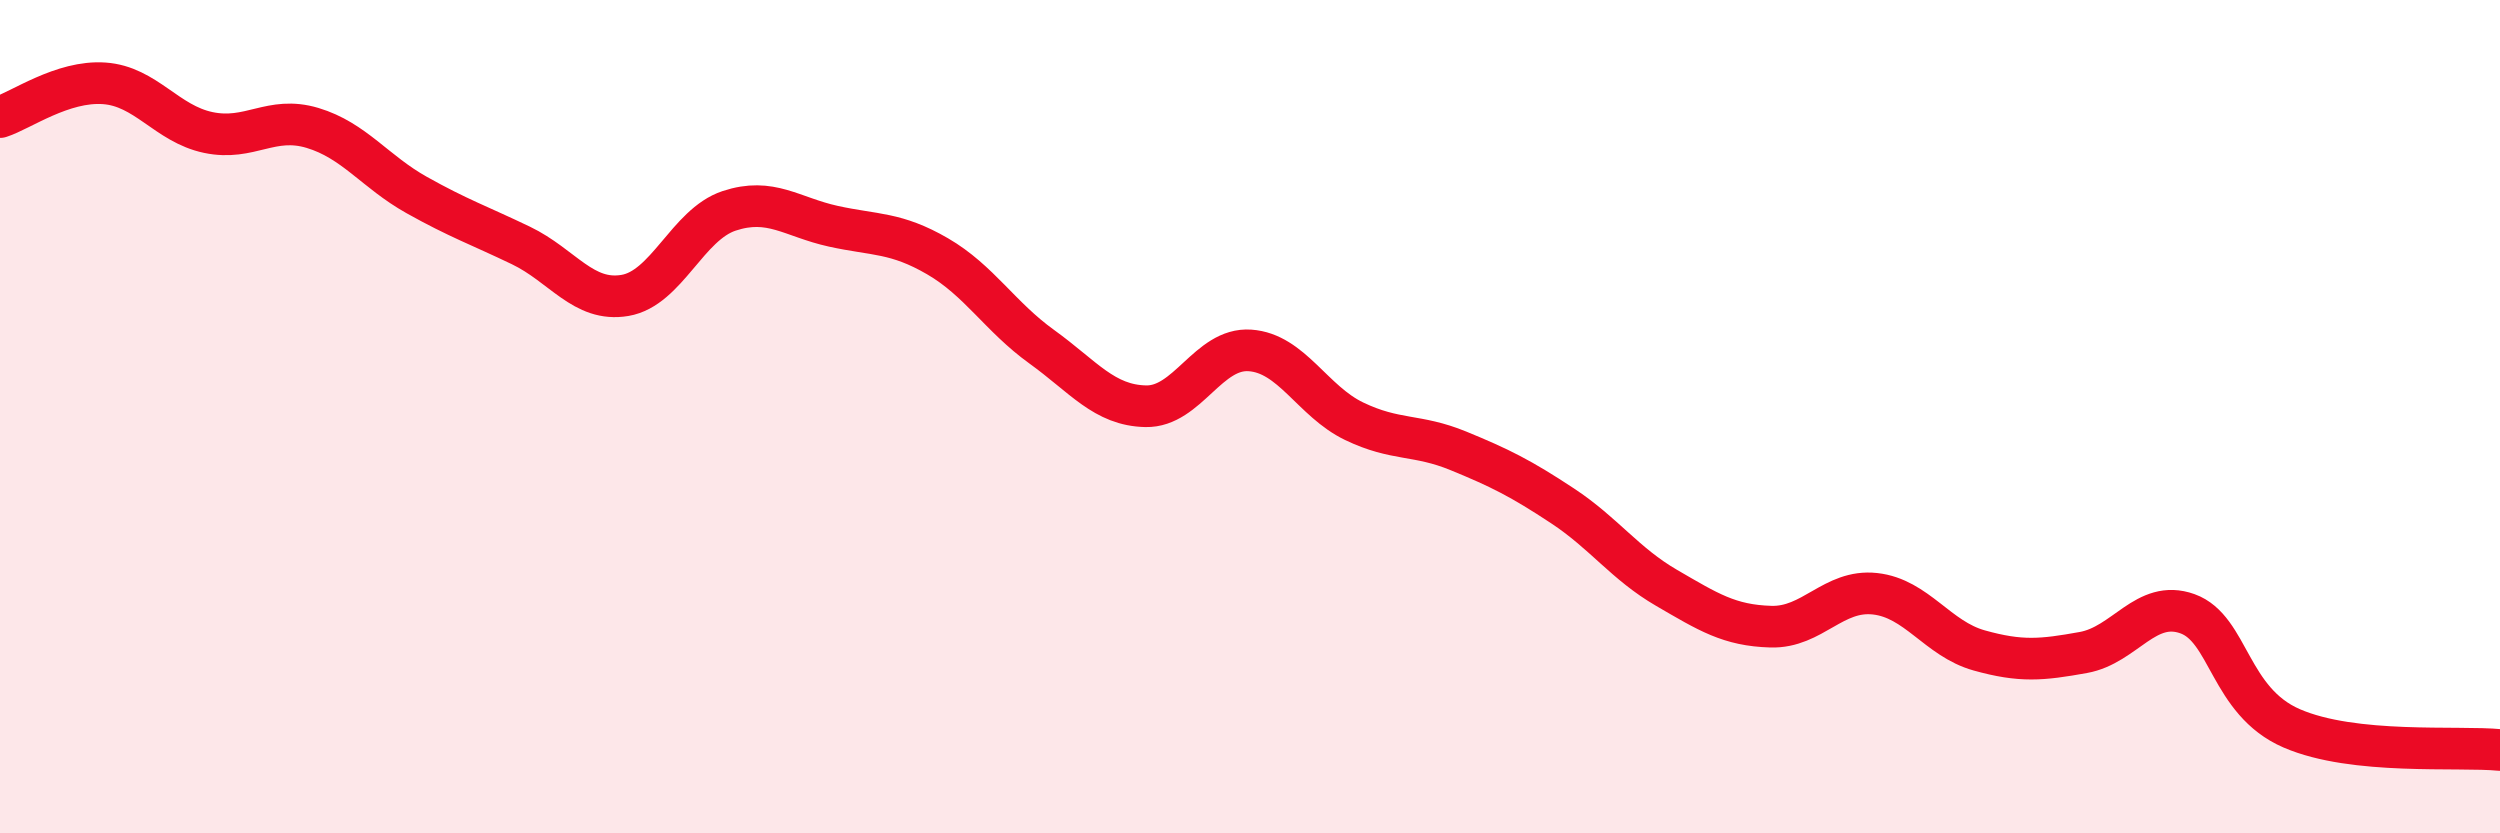
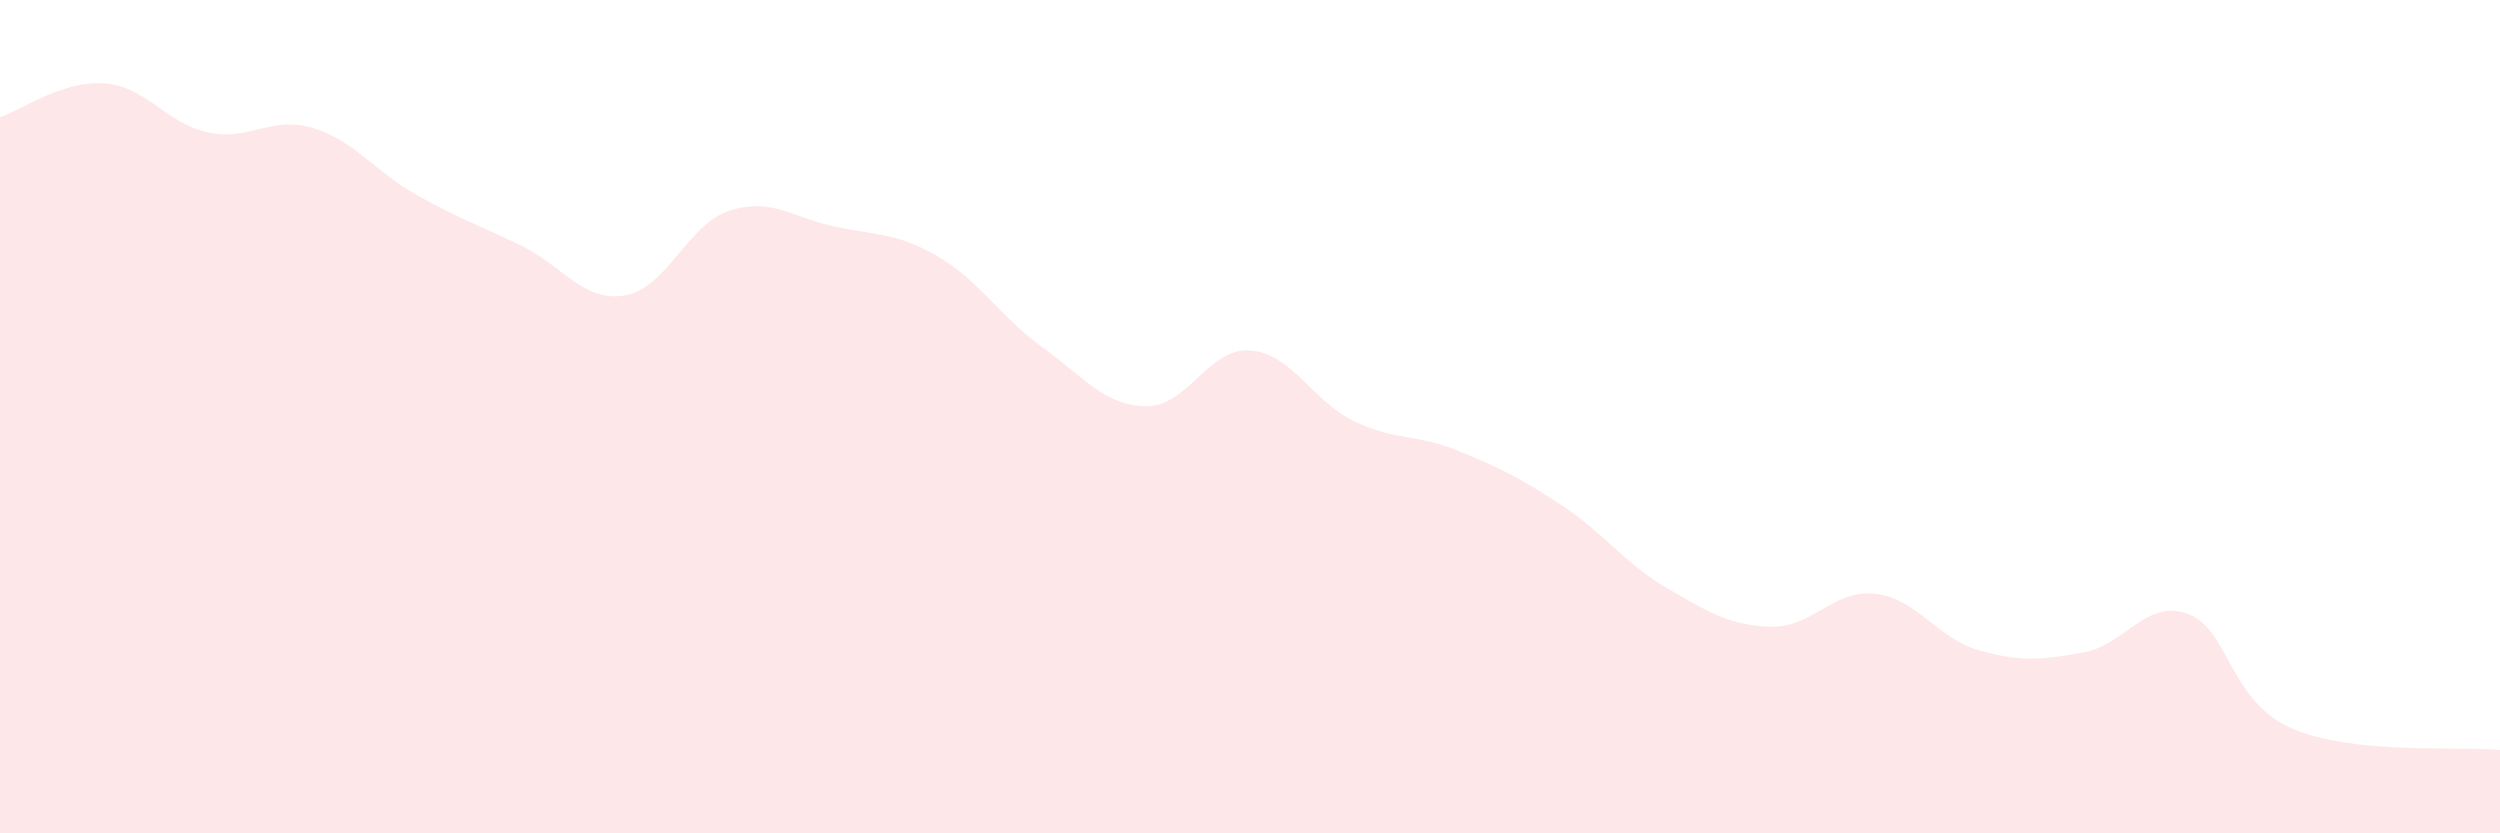
<svg xmlns="http://www.w3.org/2000/svg" width="60" height="20" viewBox="0 0 60 20">
  <path d="M 0,2.81 C 0.5,2.65 1.5,1.93 2.5,2 C 3.5,2.07 4,2.97 5,3.18 C 6,3.39 6.5,2.77 7.5,3.07 C 8.5,3.37 9,4.12 10,4.68 C 11,5.24 11.5,5.41 12.5,5.89 C 13.5,6.37 14,7.26 15,7.09 C 16,6.92 16.5,5.39 17.5,5.06 C 18.5,4.73 19,5.21 20,5.43 C 21,5.65 21.5,5.57 22.5,6.15 C 23.5,6.73 24,7.6 25,8.32 C 26,9.04 26.5,9.73 27.5,9.75 C 28.5,9.77 29,8.34 30,8.41 C 31,8.48 31.5,9.63 32.5,10.11 C 33.5,10.59 34,10.41 35,10.82 C 36,11.23 36.5,11.48 37.5,12.14 C 38.5,12.8 39,13.53 40,14.11 C 41,14.69 41.5,15.01 42.5,15.04 C 43.5,15.07 44,14.14 45,14.25 C 46,14.36 46.5,15.33 47.5,15.61 C 48.5,15.89 49,15.84 50,15.66 C 51,15.48 51.5,14.37 52.5,14.73 C 53.5,15.09 53.5,16.83 55,17.48 C 56.5,18.13 59,17.9 60,18L60 20L0 20Z" fill="#EB0A25" opacity="0.1" stroke-linecap="round" stroke-linejoin="round" />
-   <path d="M 0,2.81 C 0.5,2.65 1.5,1.93 2.5,2 C 3.5,2.07 4,2.97 5,3.18 C 6,3.39 6.5,2.77 7.5,3.07 C 8.5,3.37 9,4.12 10,4.68 C 11,5.24 11.5,5.41 12.5,5.89 C 13.5,6.37 14,7.26 15,7.09 C 16,6.92 16.5,5.39 17.5,5.06 C 18.5,4.73 19,5.21 20,5.43 C 21,5.65 21.5,5.57 22.5,6.15 C 23.5,6.73 24,7.6 25,8.32 C 26,9.04 26.5,9.73 27.5,9.75 C 28.5,9.77 29,8.34 30,8.41 C 31,8.48 31.5,9.63 32.5,10.11 C 33.5,10.59 34,10.41 35,10.82 C 36,11.23 36.5,11.48 37.5,12.14 C 38.5,12.8 39,13.53 40,14.11 C 41,14.69 41.5,15.01 42.5,15.04 C 43.5,15.07 44,14.14 45,14.25 C 46,14.36 46.5,15.33 47.5,15.61 C 48.5,15.89 49,15.84 50,15.66 C 51,15.48 51.5,14.37 52.5,14.73 C 53.5,15.09 53.5,16.83 55,17.48 C 56.5,18.13 59,17.9 60,18" stroke="#EB0A25" stroke-width="1" fill="none" stroke-linecap="round" stroke-linejoin="round" />
</svg>